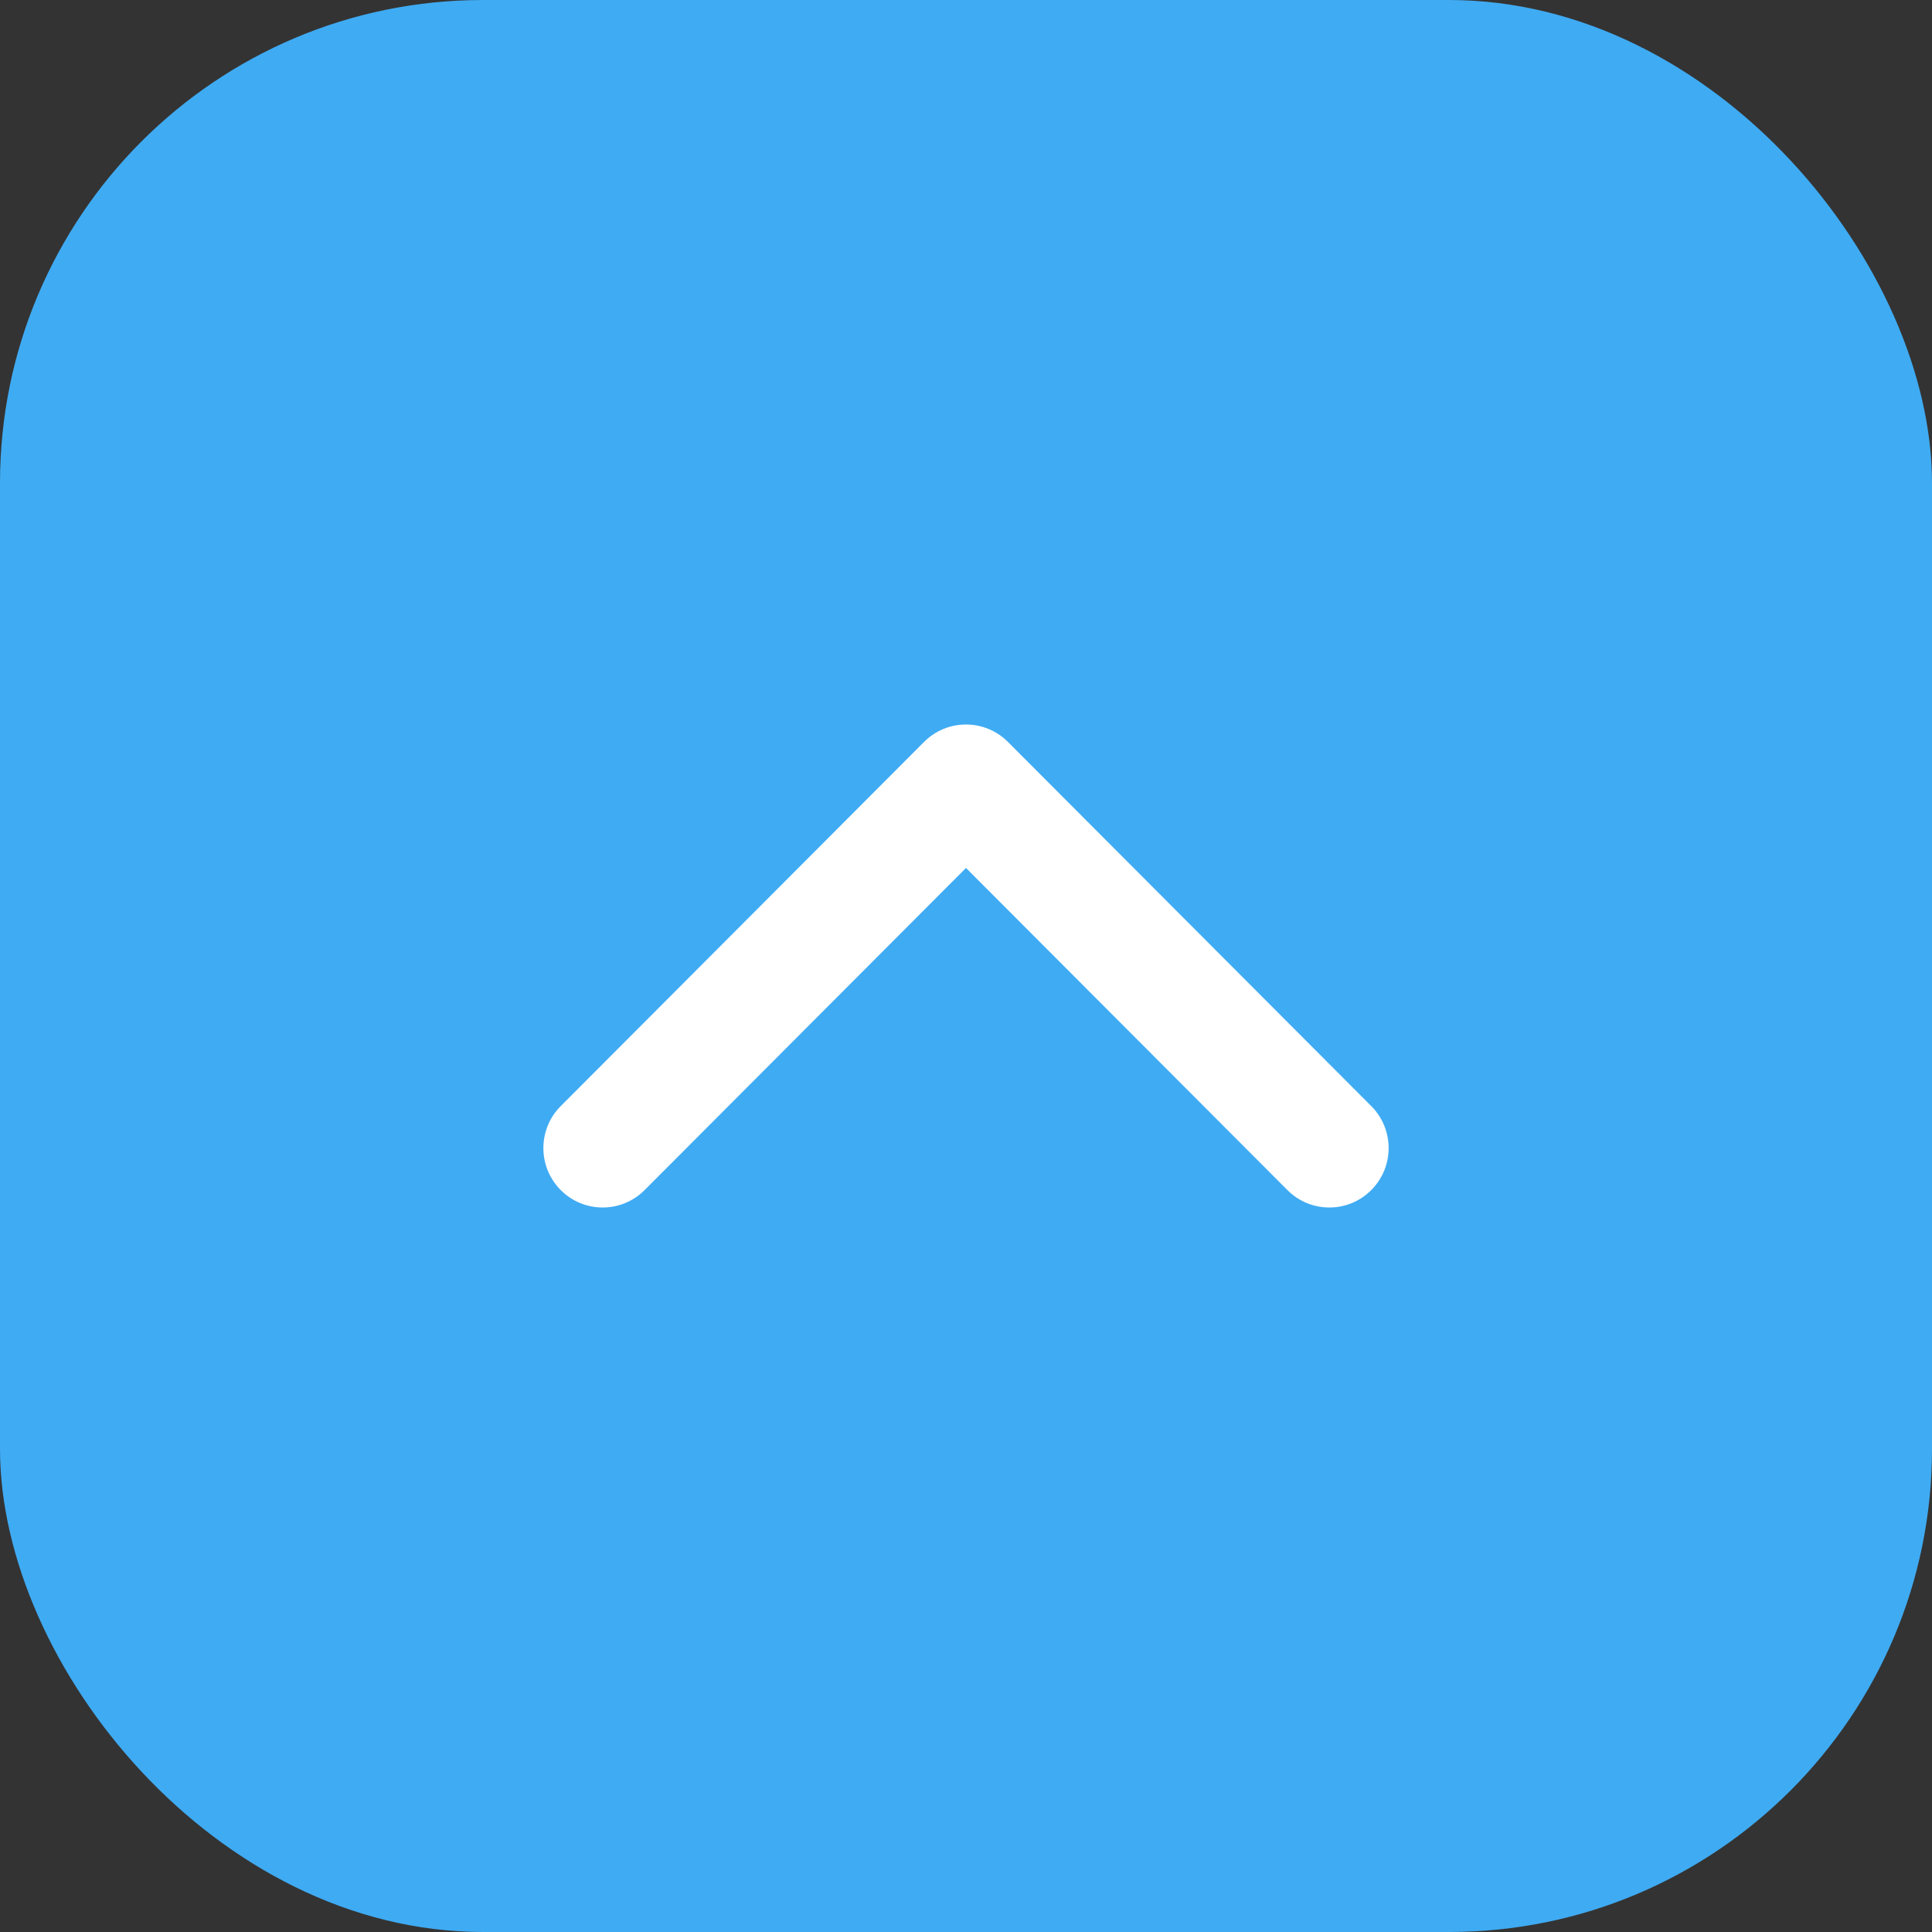
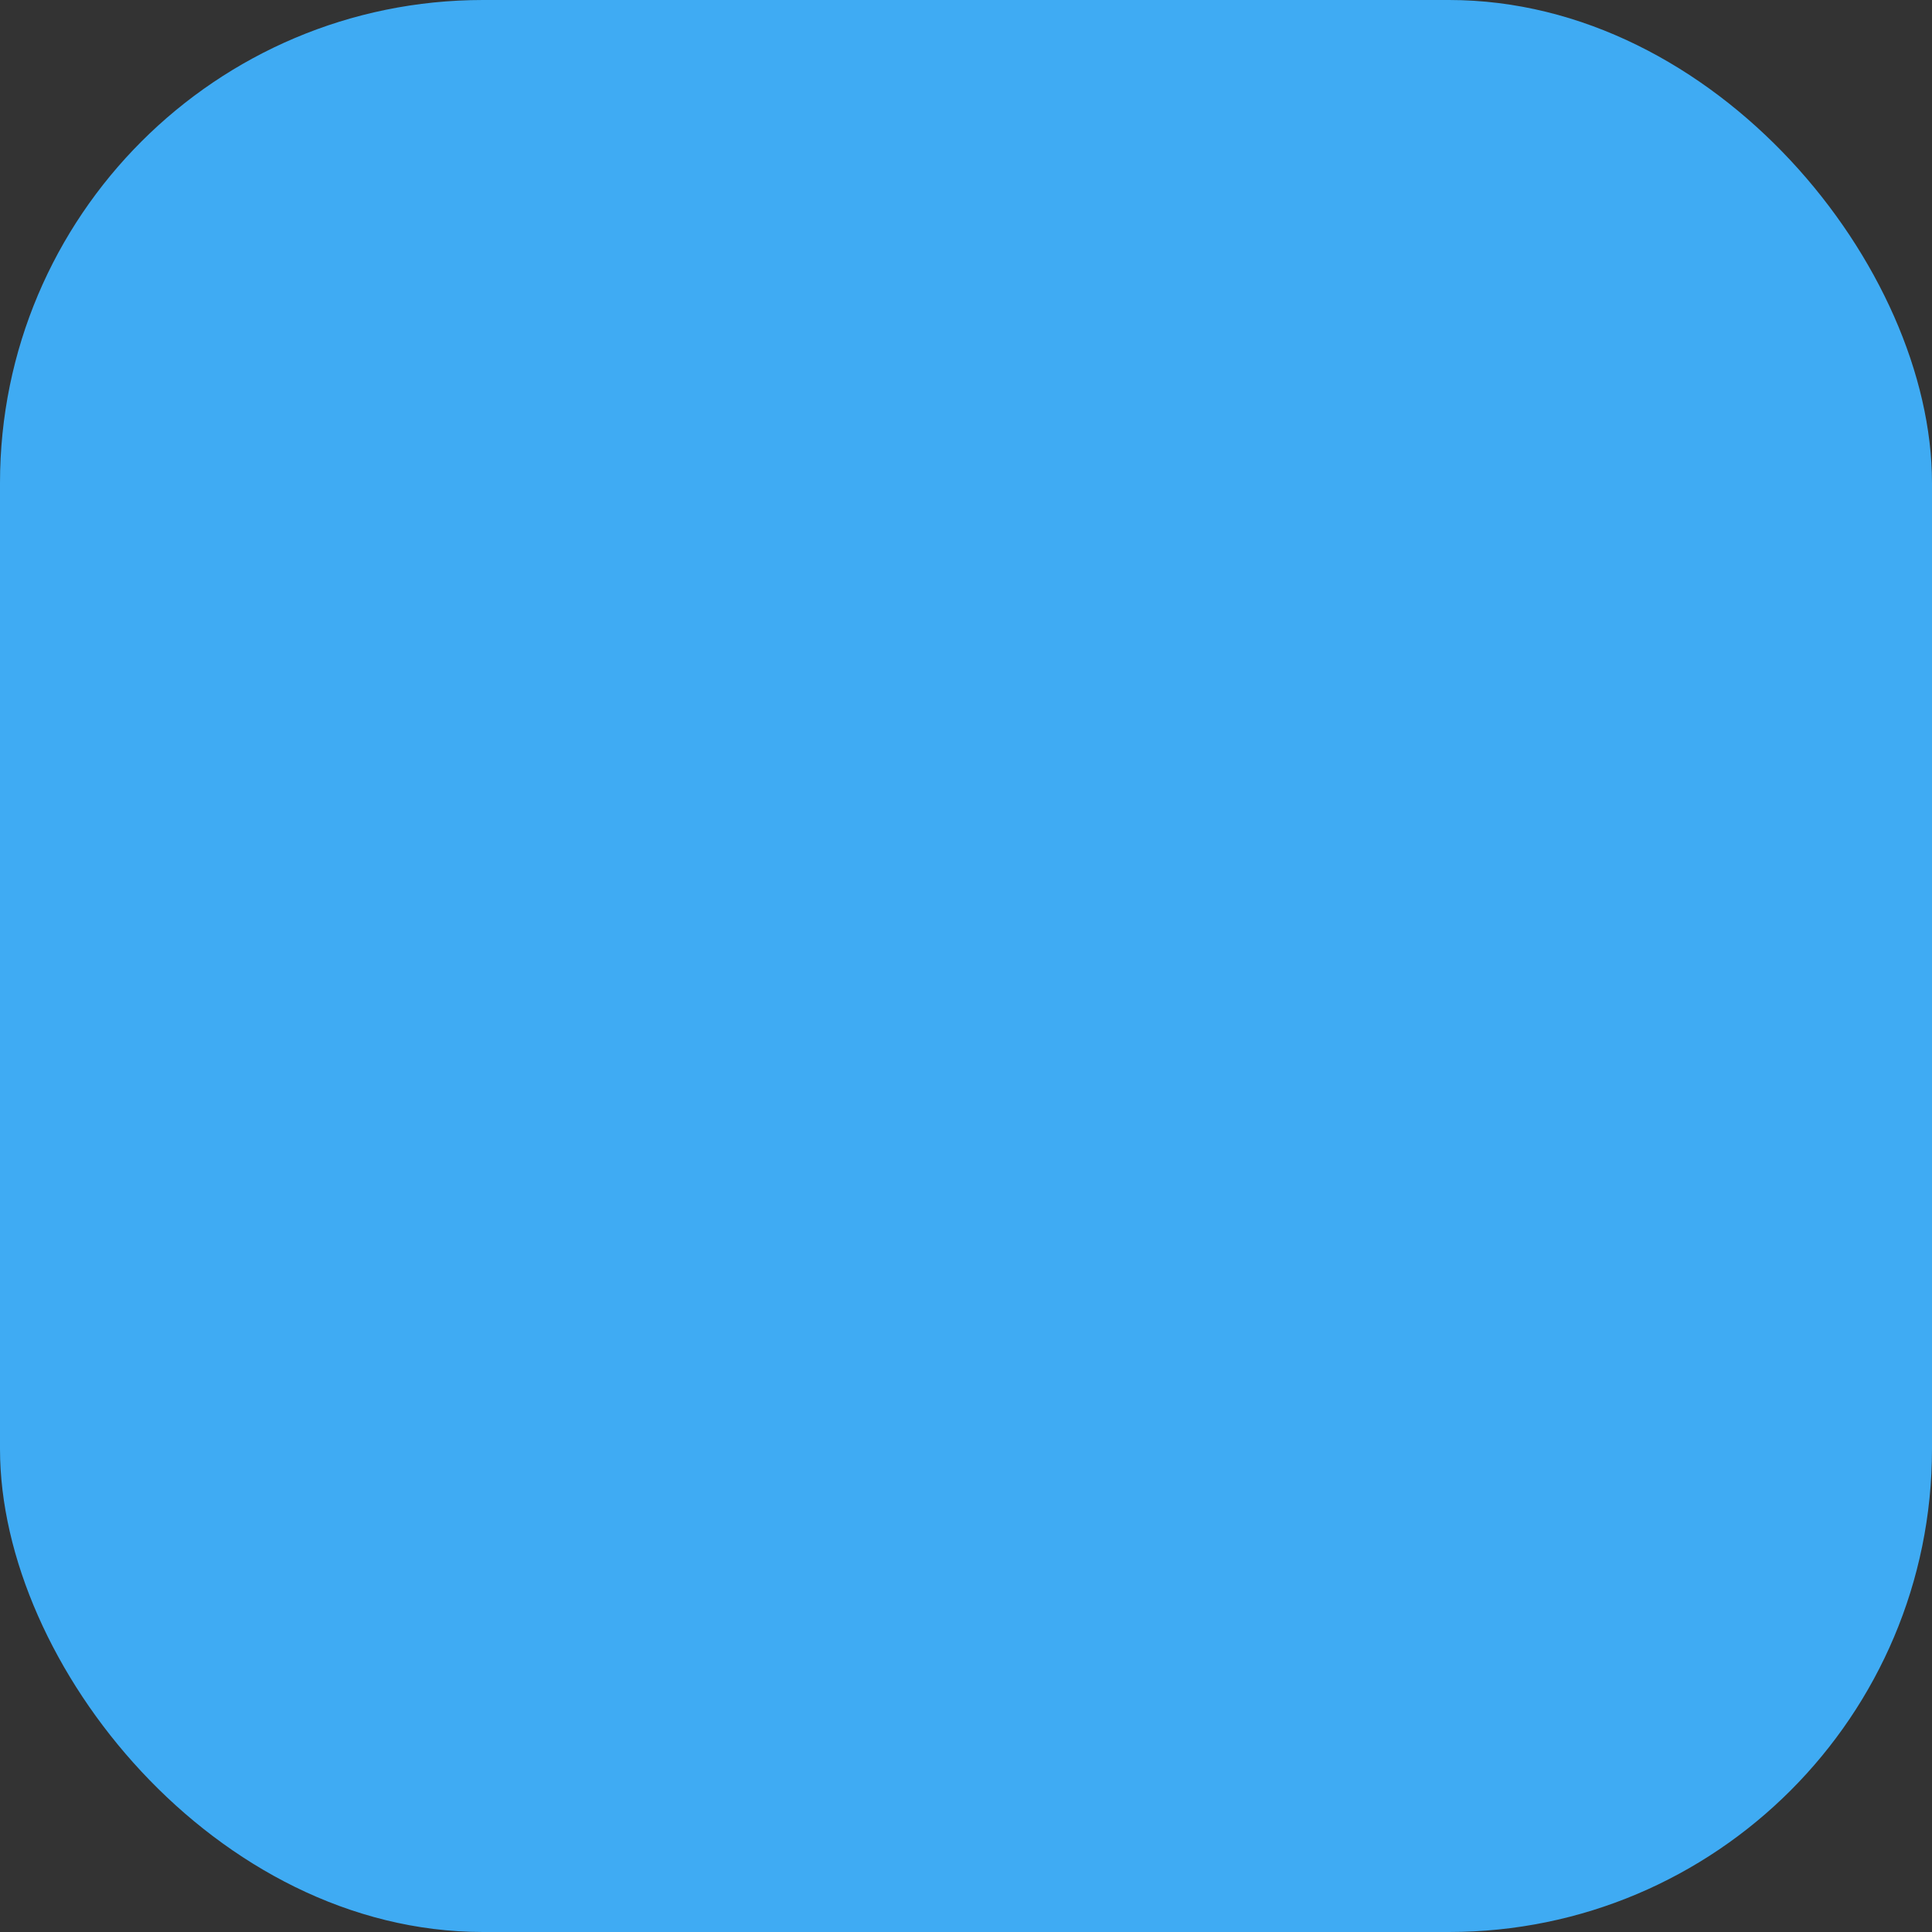
<svg xmlns="http://www.w3.org/2000/svg" width="32" height="32" viewBox="0 0 32 32" fill="none">
  <rect x="0" y="0" width="32" height="32" fill="#333333" stroke="none" />
  <rect width="32" height="32" rx="8" fill="#3FABF3" />
-   <path d="M9.288 19.712C9.671 20.096 10.293 20.096 10.676 19.712L16 14.376L21.324 19.712C21.707 20.096 22.329 20.096 22.712 19.712C23.096 19.327 23.096 18.704 22.712 18.32L16.694 12.288C16.311 11.904 15.689 11.904 15.306 12.288L9.288 18.32C8.904 18.704 8.904 19.327 9.288 19.712Z" fill="white" />
</svg>